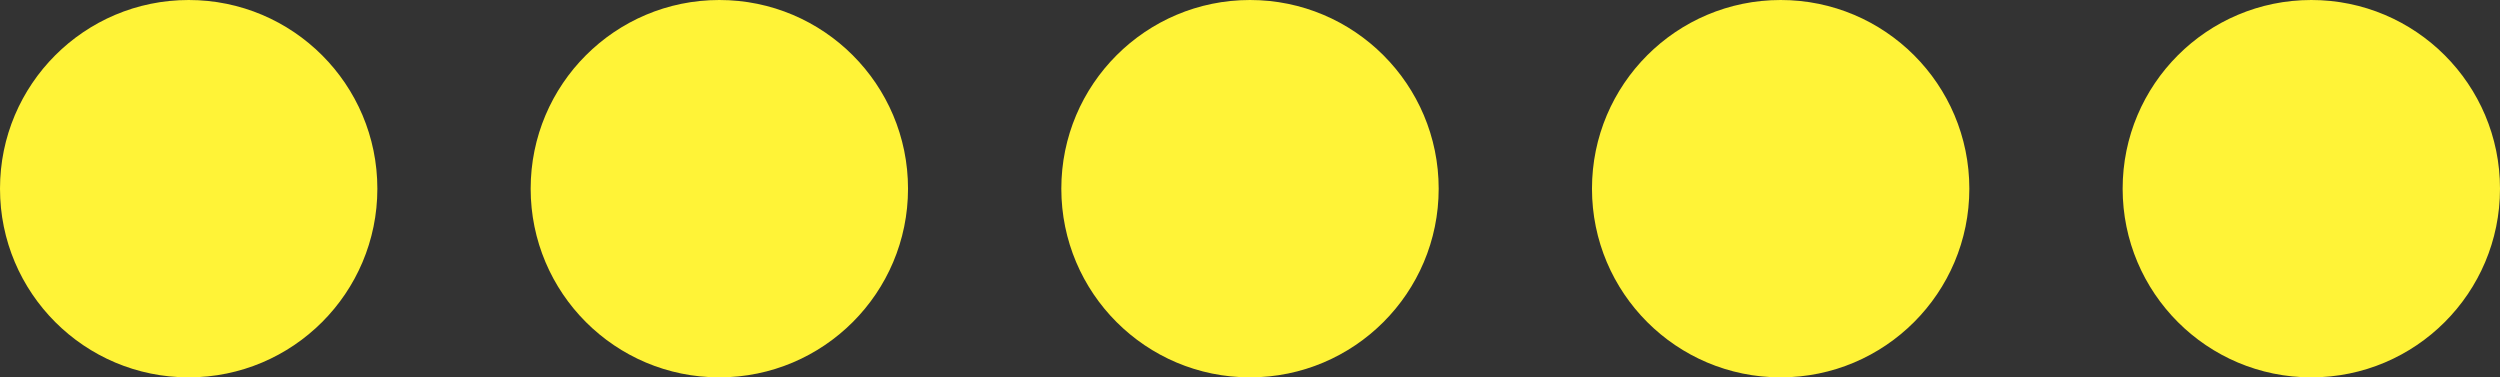
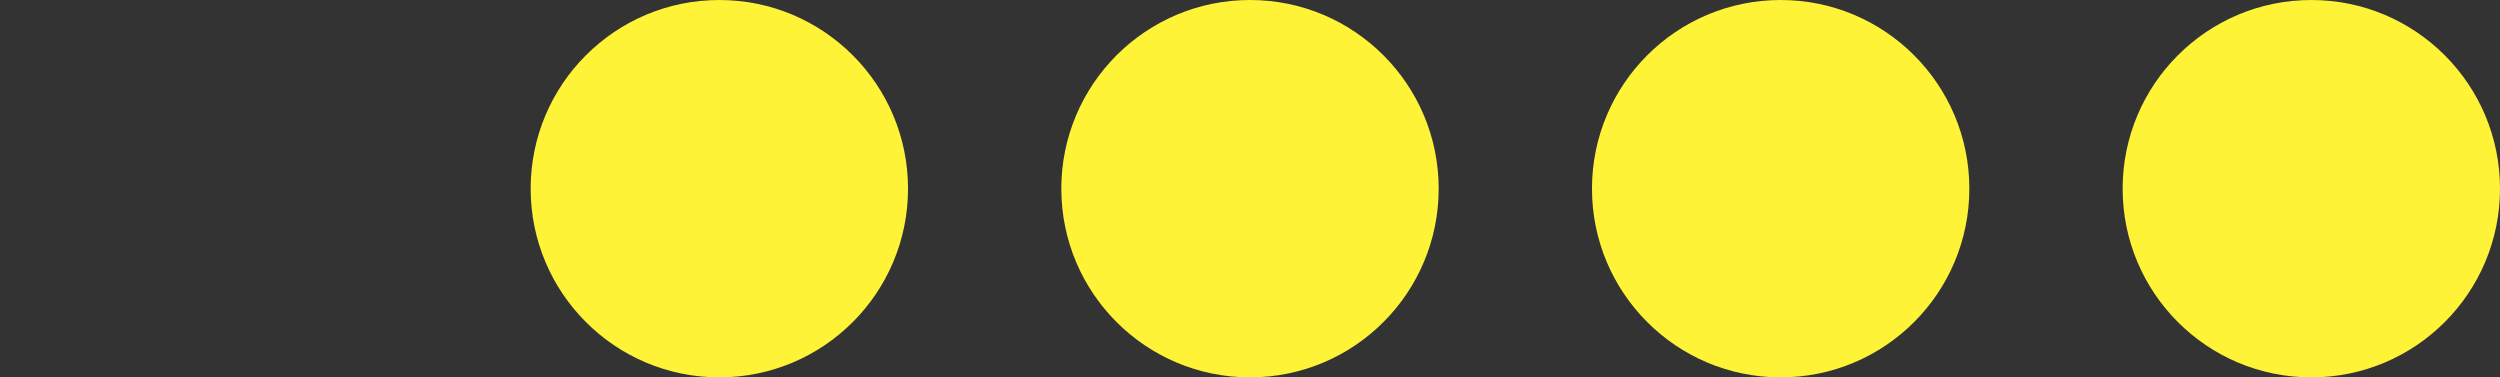
<svg xmlns="http://www.w3.org/2000/svg" width="53" height="8" viewBox="0 0 53 8" fill="none">
  <rect x="0" y="0" width="53" height="8" fill="#333333" stroke="none" />
-   <circle cx="4" cy="4" r="4" fill="#FFF337" />
  <circle cx="15.25" cy="4" r="4" fill="#FFF337" />
  <circle cx="26.5" cy="4" r="4" fill="#FFF337" />
  <circle cx="37.75" cy="4" r="4" fill="#FFF337" />
  <circle cx="49" cy="4" r="4" fill="#FFF337" />
</svg>